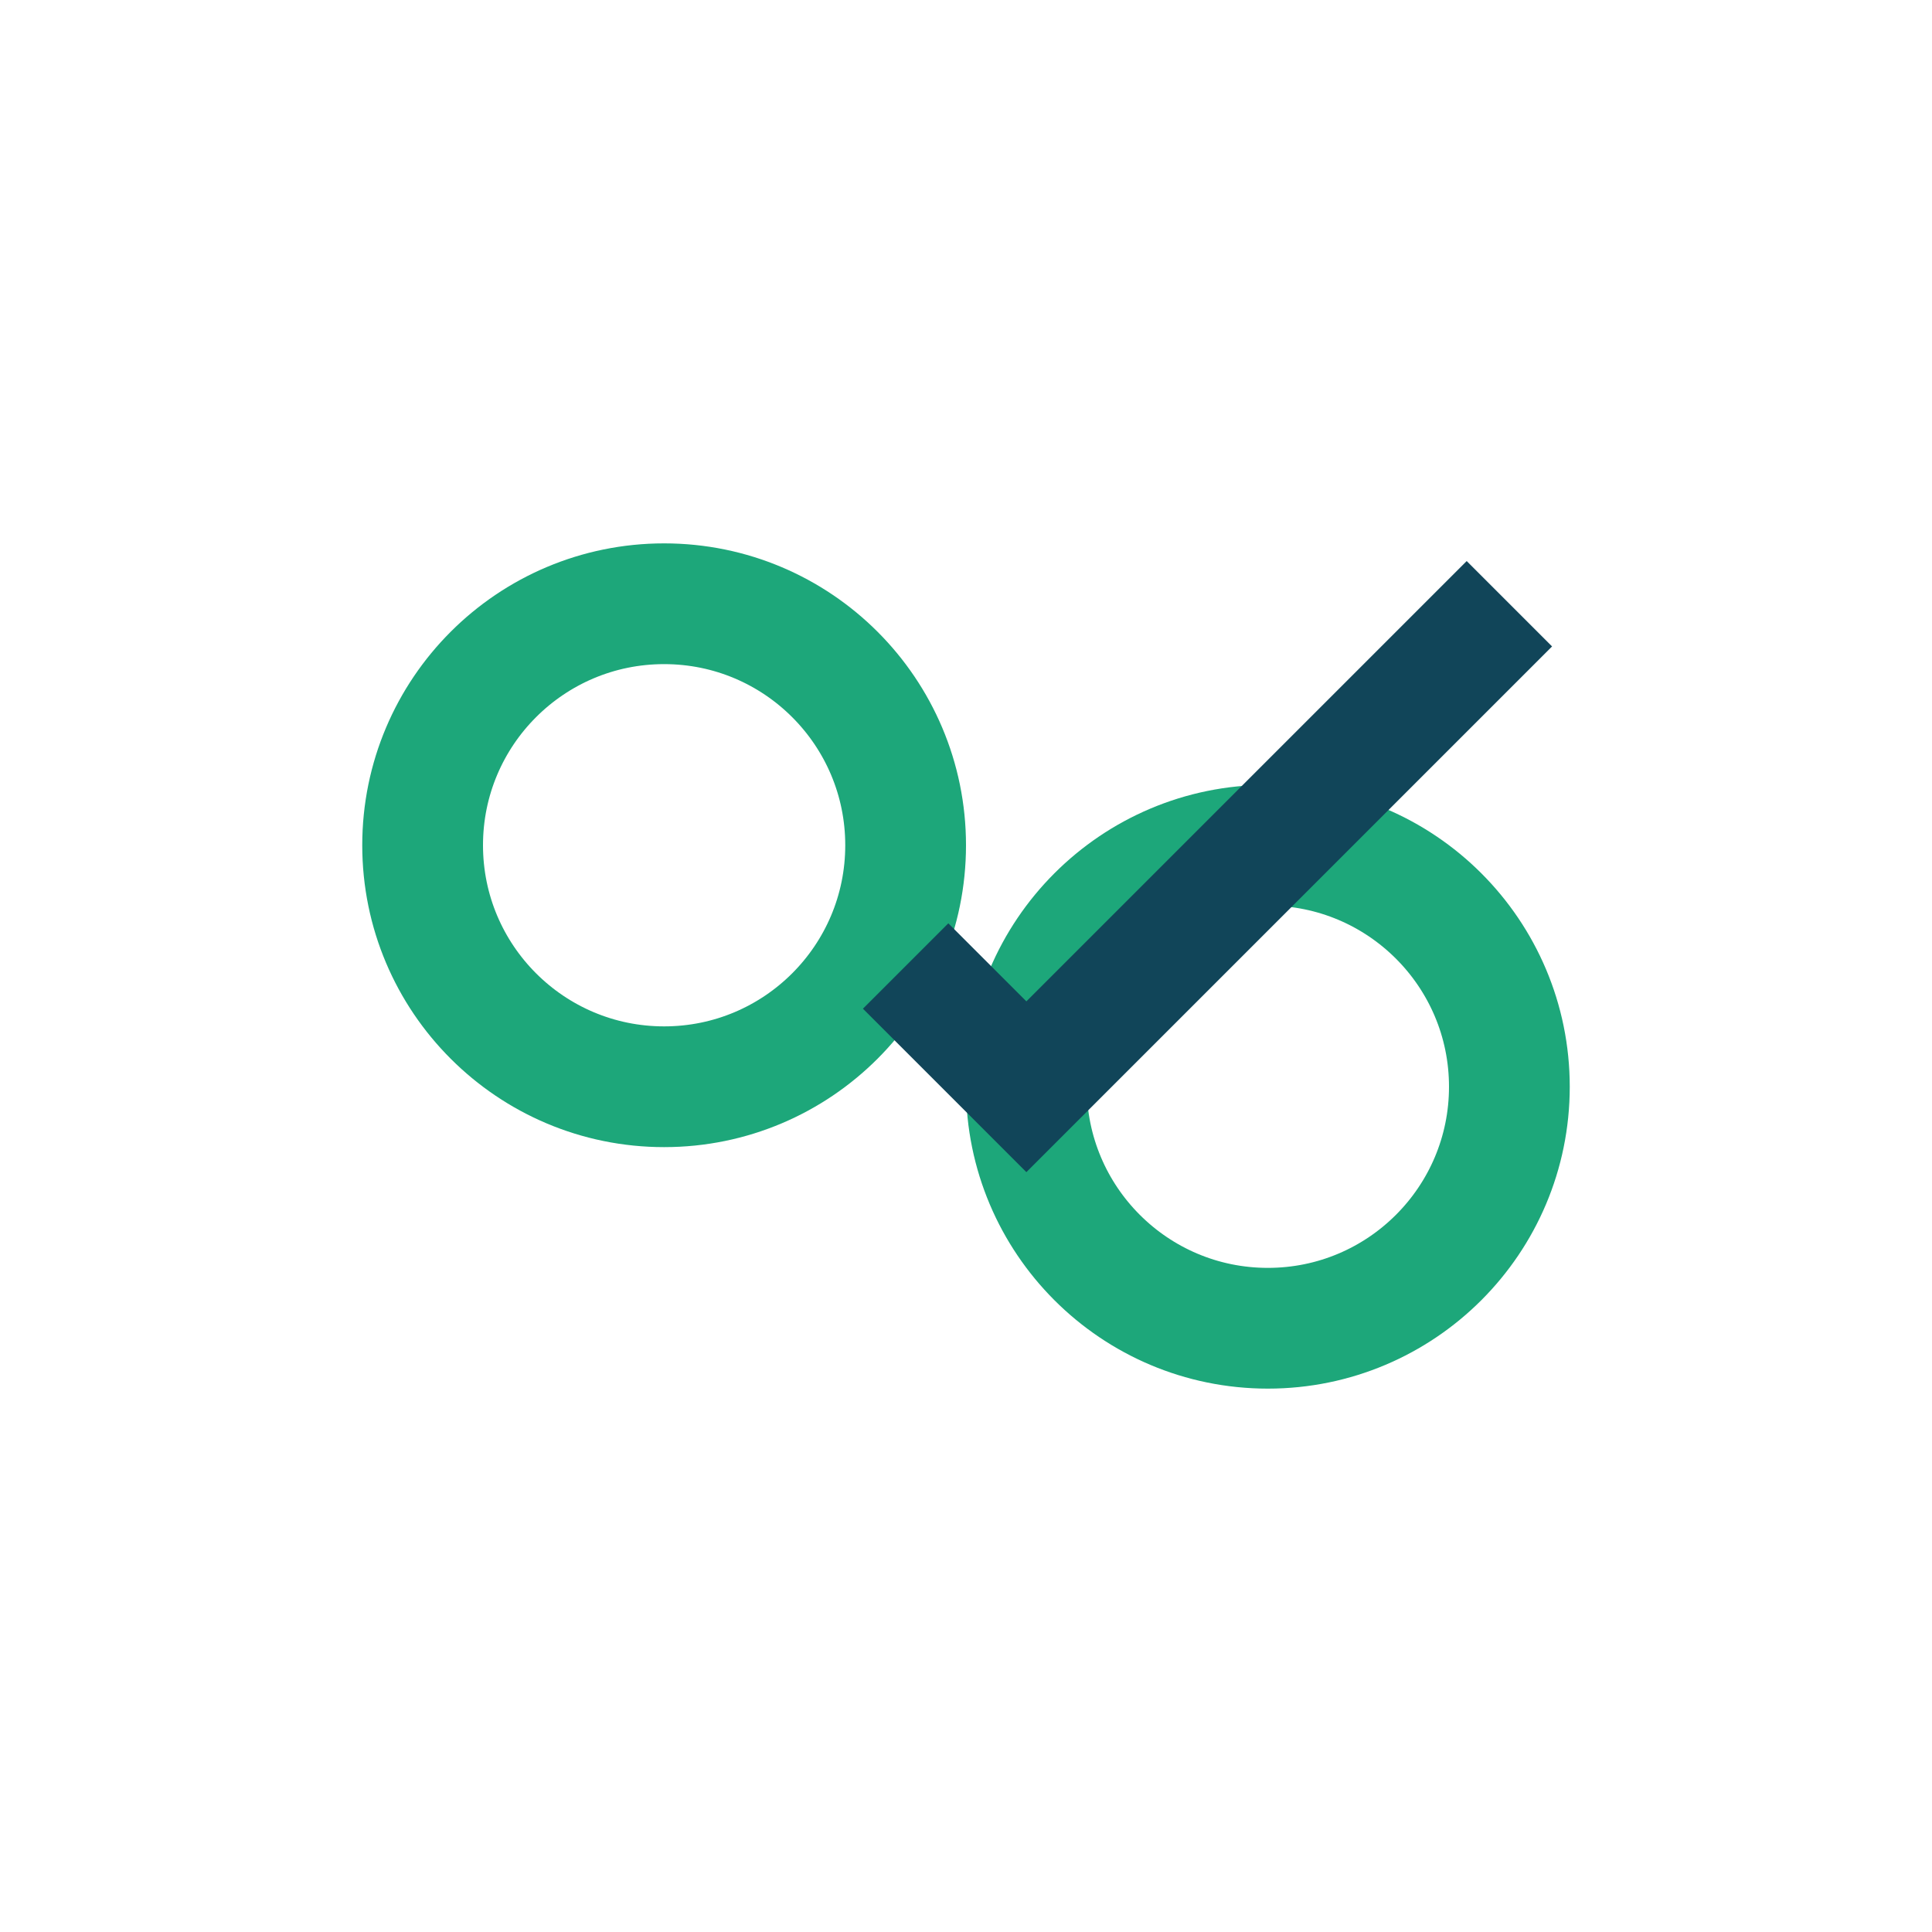
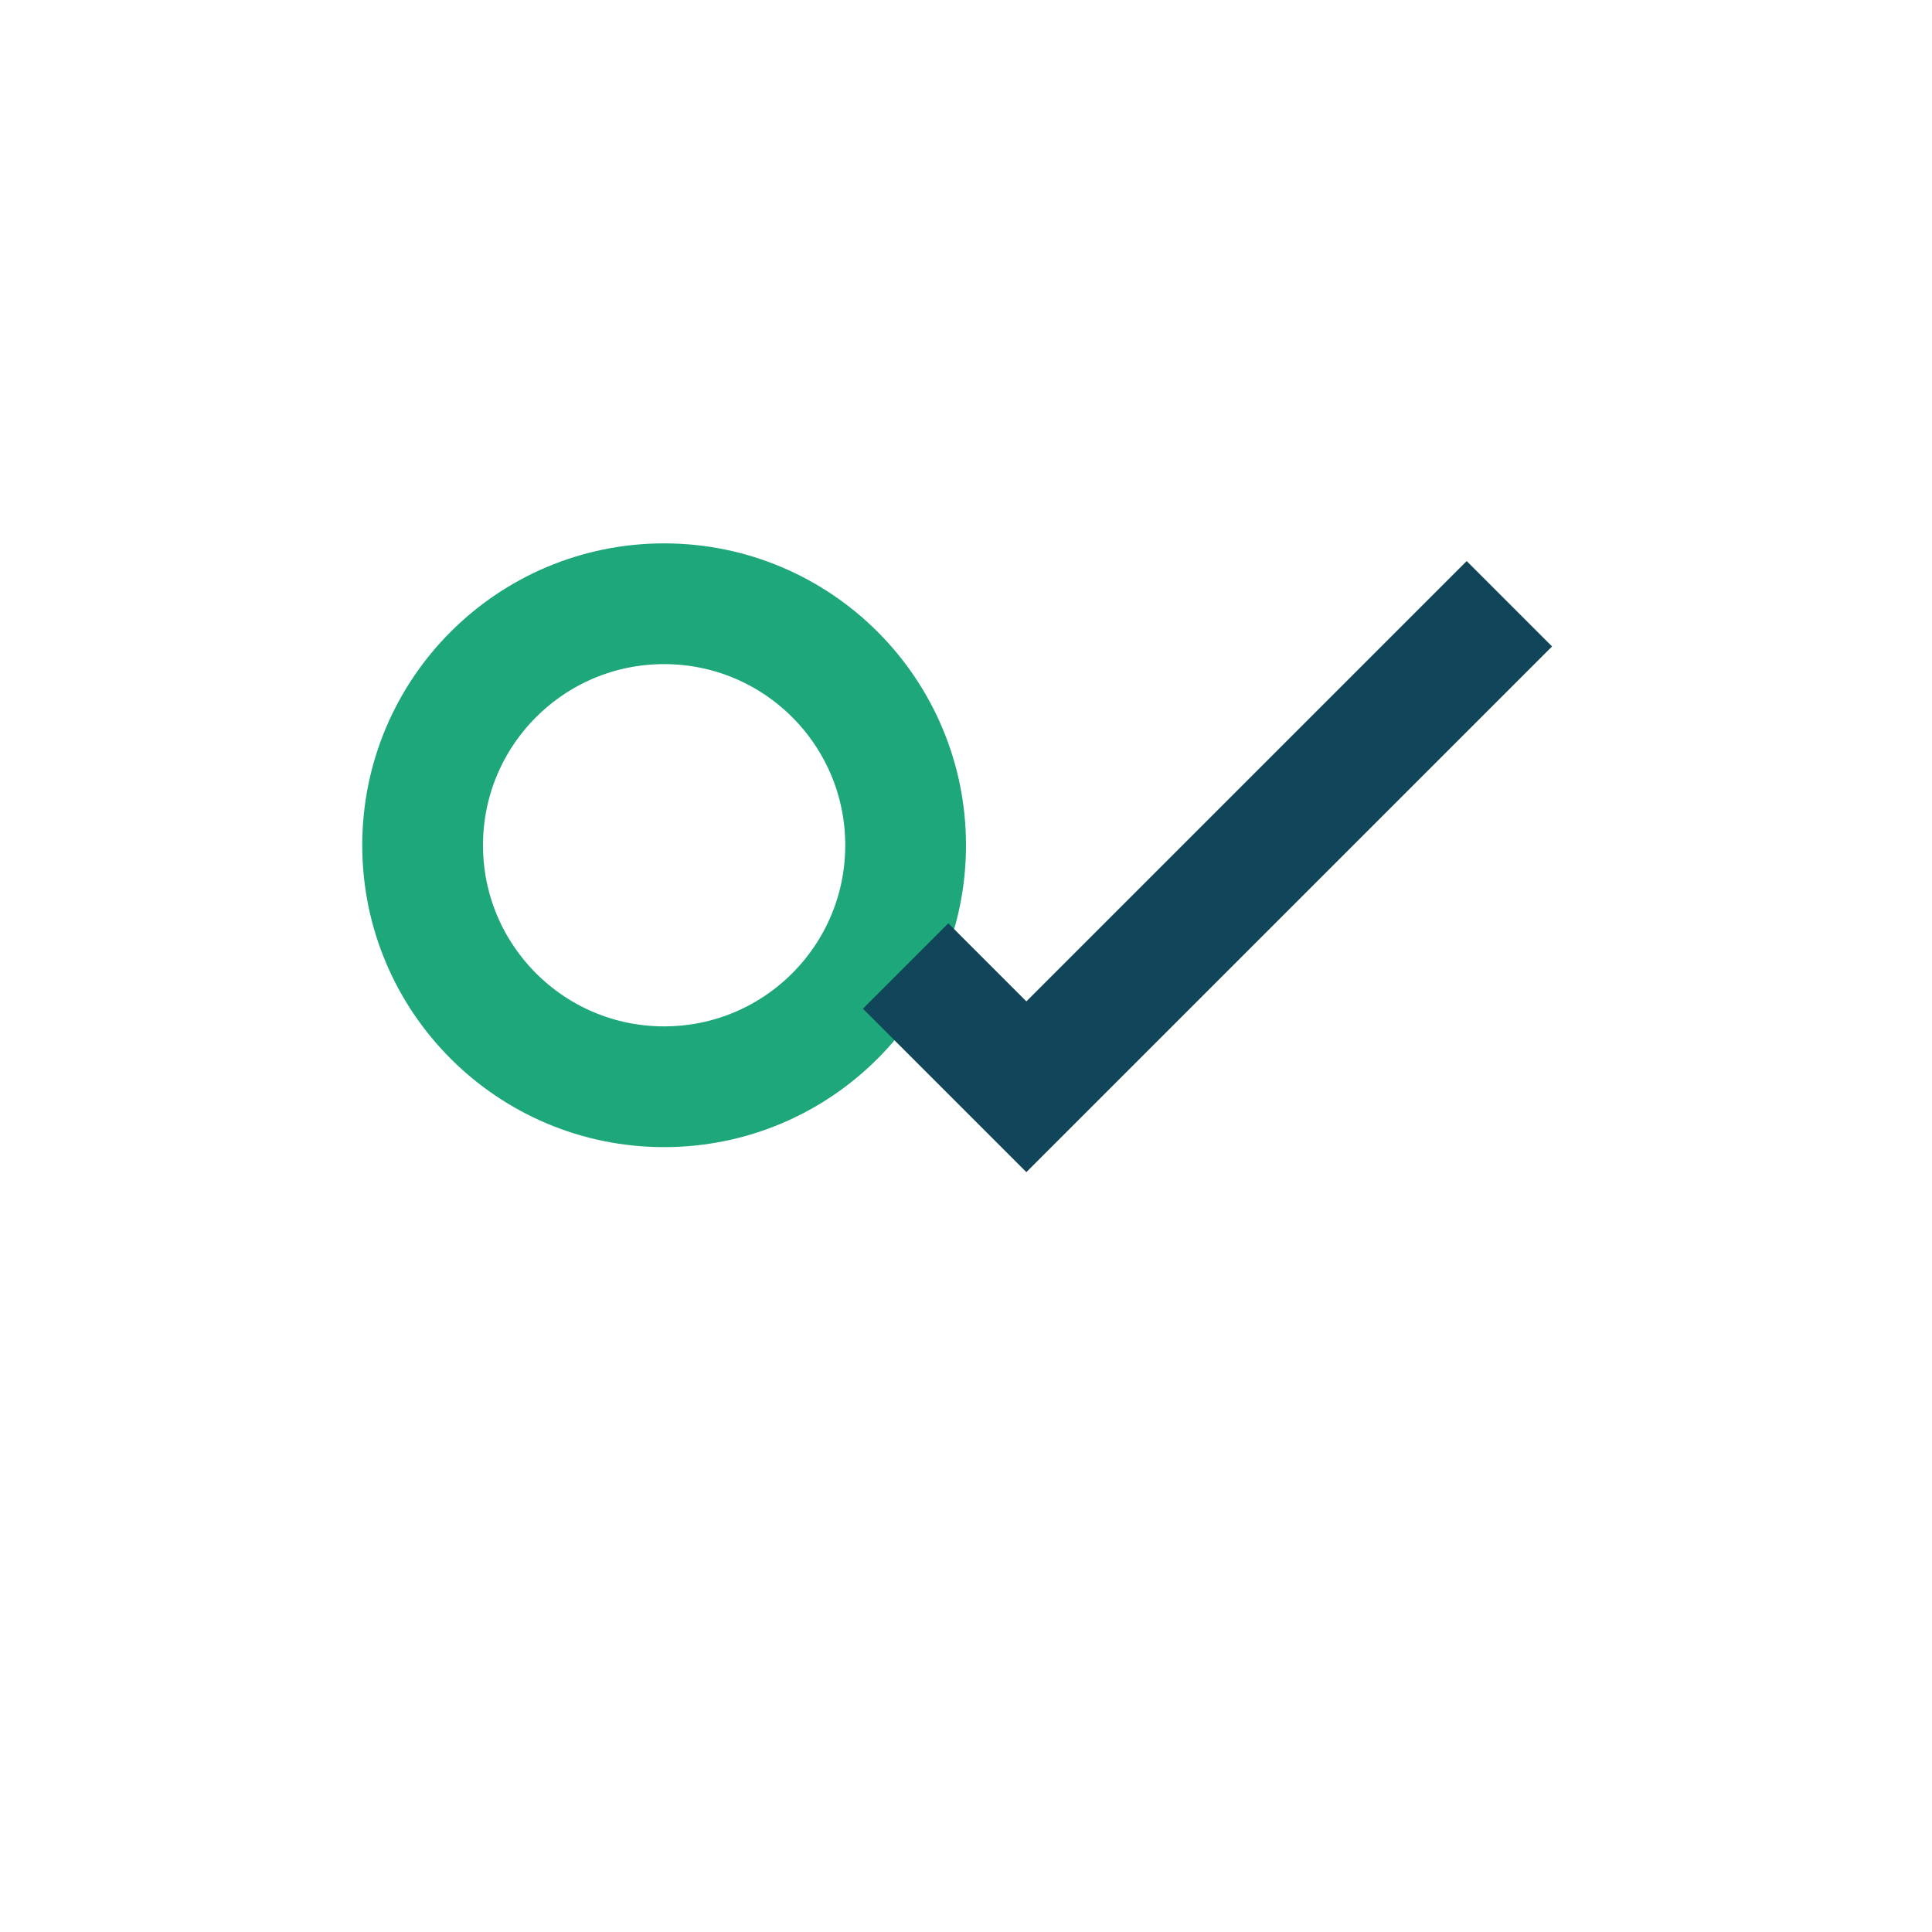
<svg xmlns="http://www.w3.org/2000/svg" width="32" height="32" viewBox="0 0 32 32">
  <circle cx="11" cy="14" r="4" fill="none" stroke="#1DA77A" stroke-width="2" />
-   <circle cx="21" cy="18" r="4" fill="none" stroke="#1DA77A" stroke-width="2" />
  <path d="M15 16l2 2 8-8" stroke="#114559" stroke-width="2" fill="none" />
</svg>